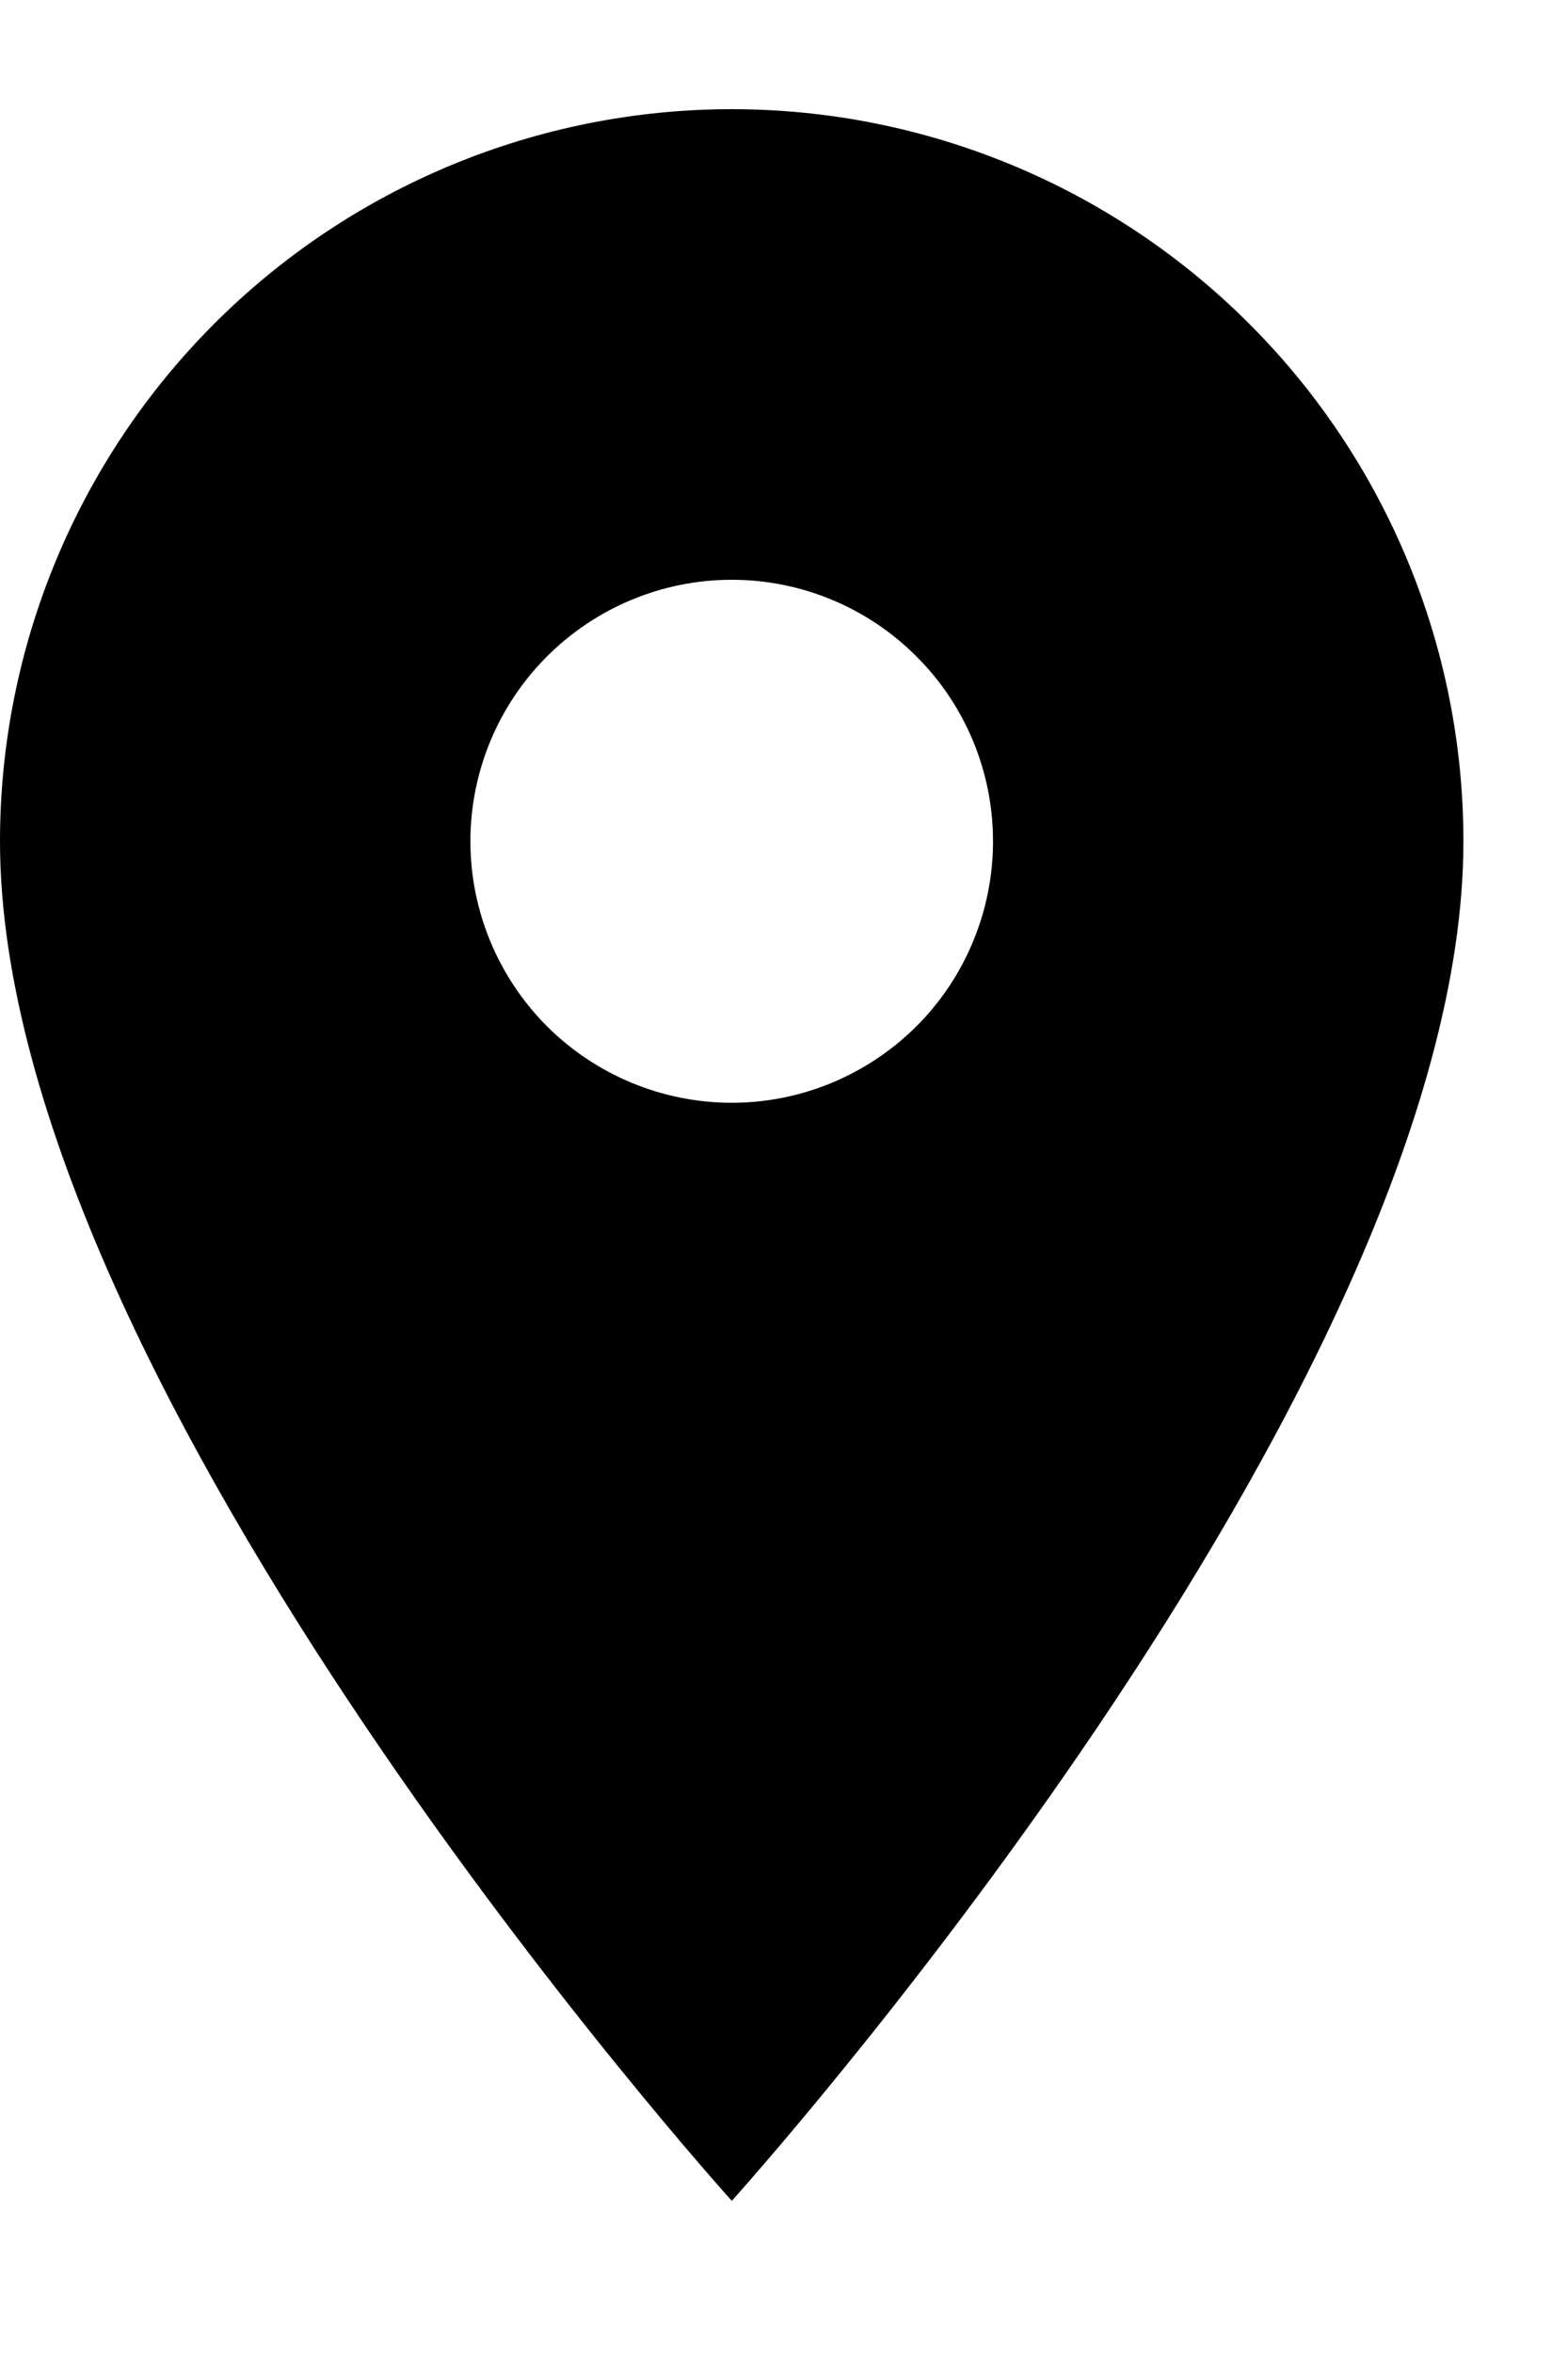
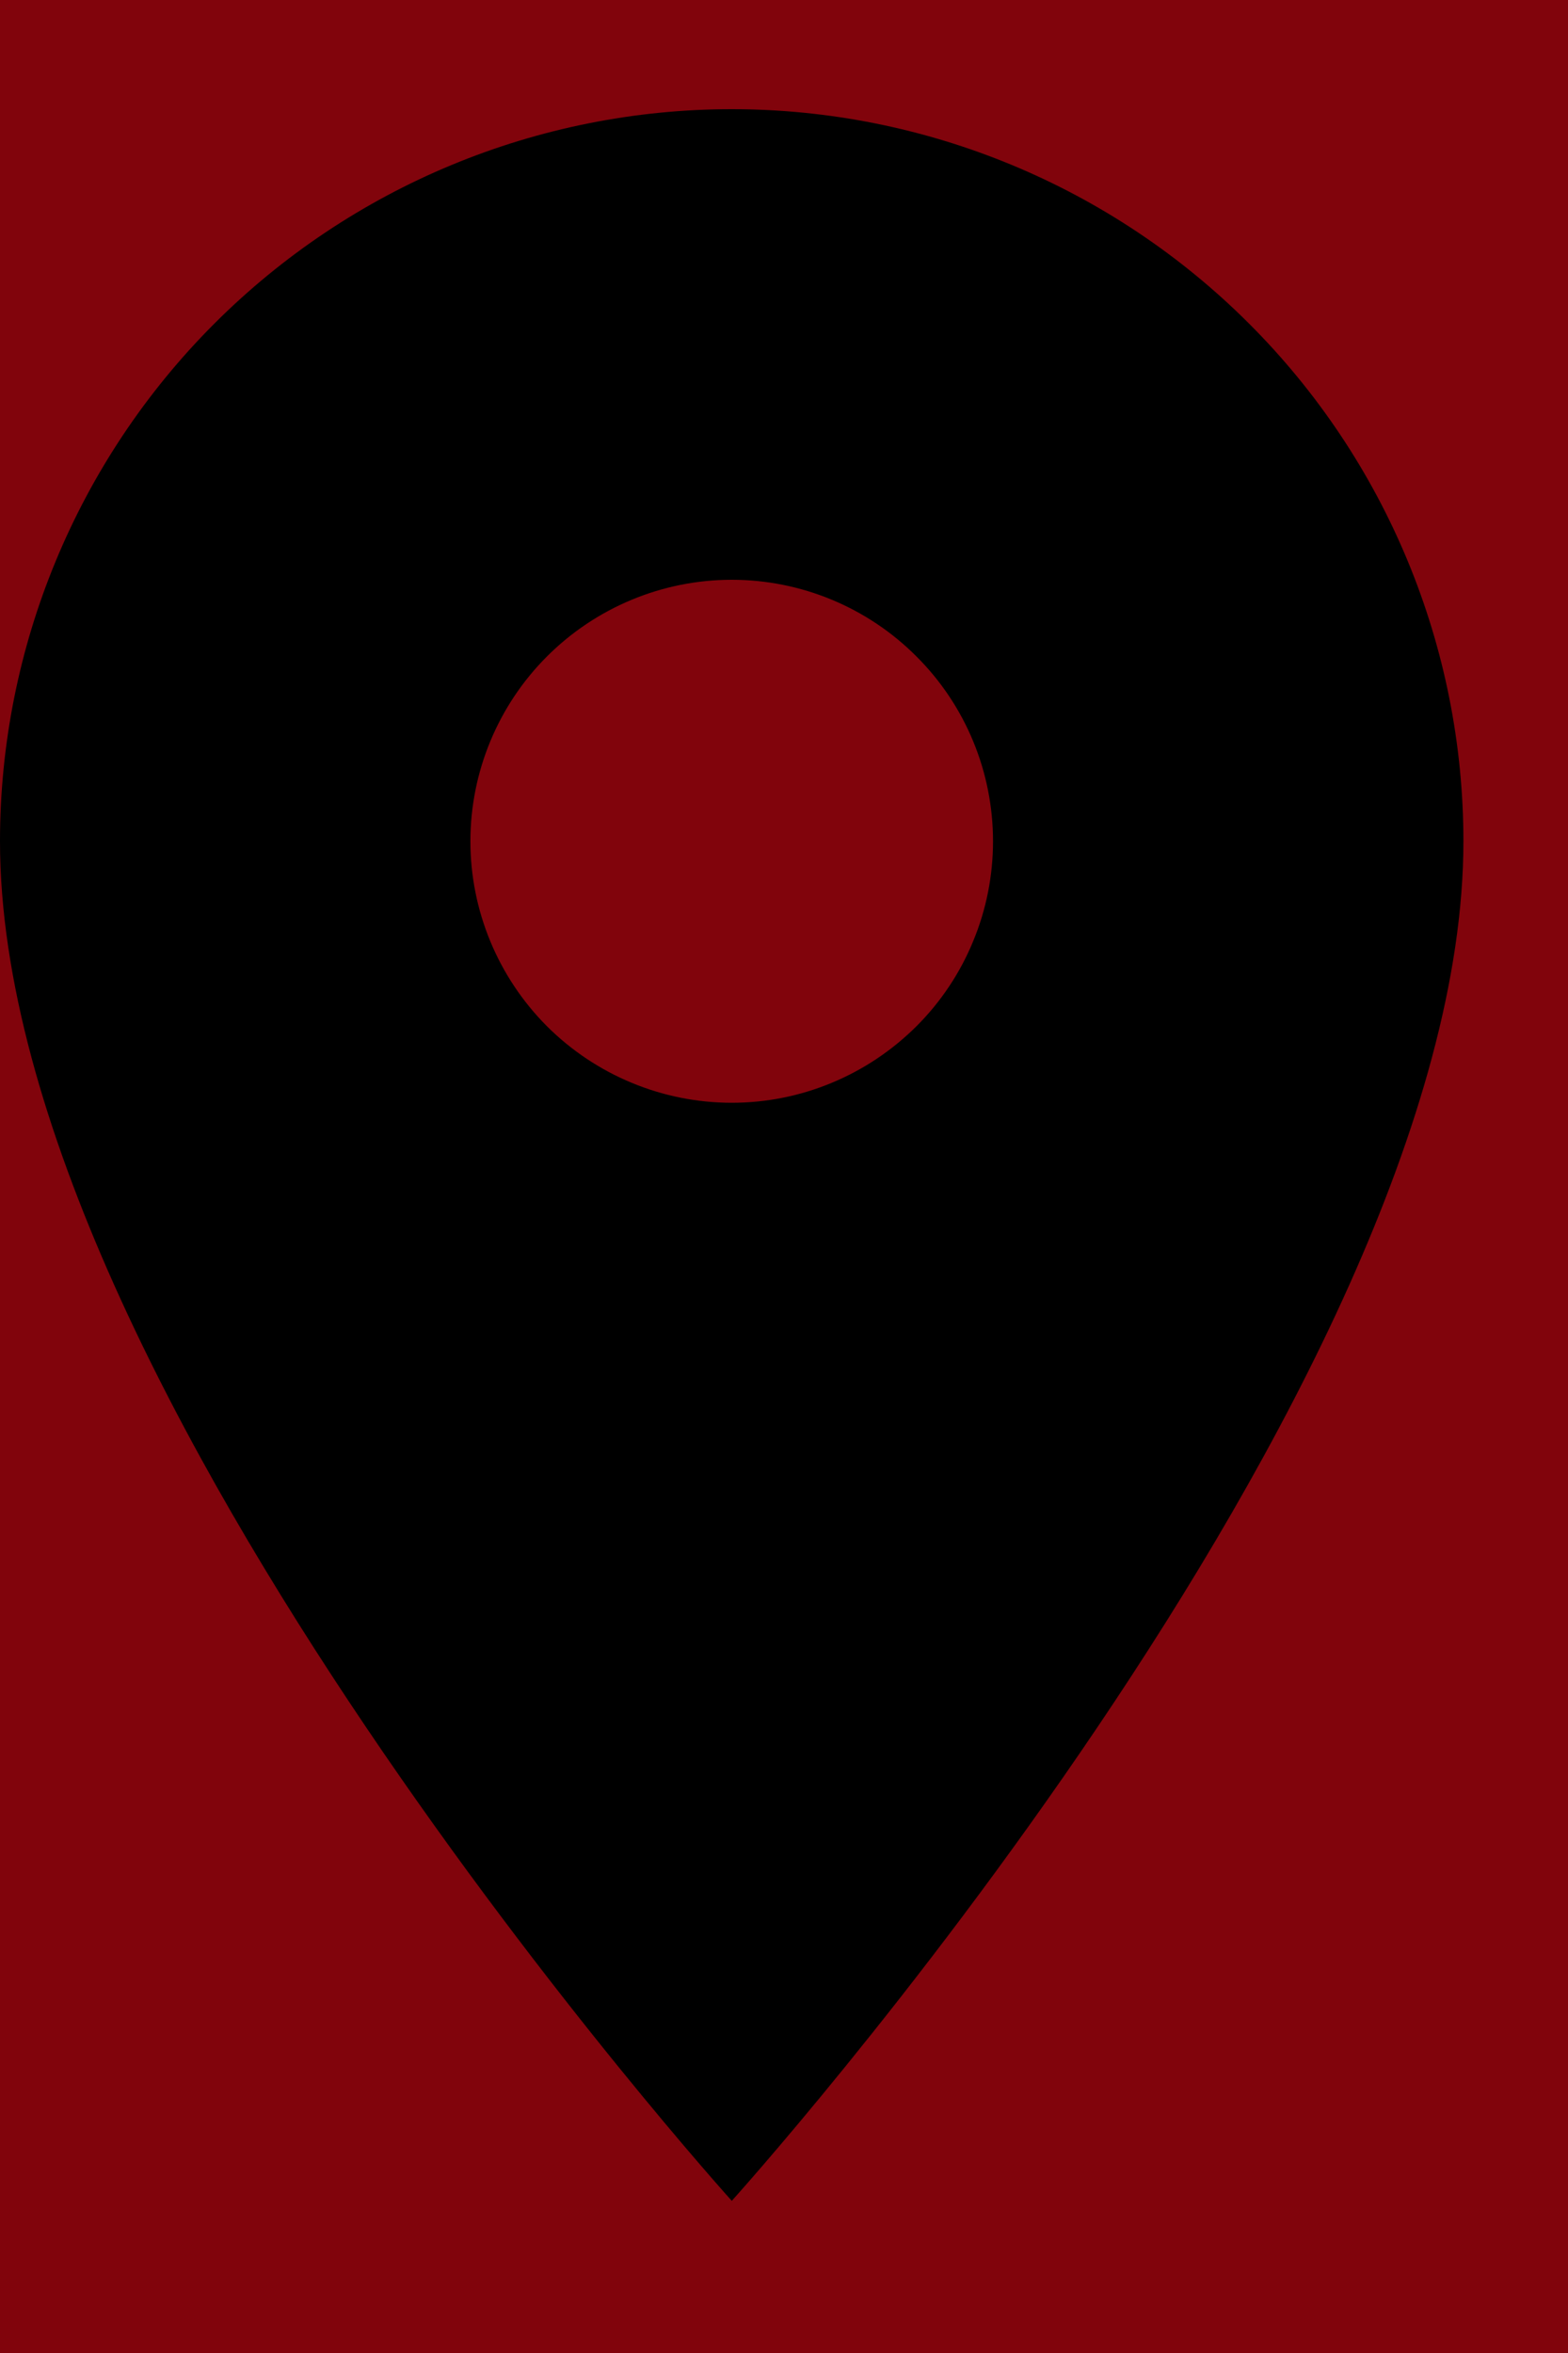
<svg xmlns="http://www.w3.org/2000/svg" width="10" height="15" viewBox="0 0 10 15" fill="none">
-   <rect width="10" height="15" fill="#F5F5F5" />
  <g id="01ããããã¼ã¸">
-     <rect width="1440" height="2311" transform="translate(-145 -2214)" fill="white" />
    <g id="footer">
      <rect id="footer-background" x="-144.5" y="-265.137" width="1439" height="399" fill="#81040C" stroke="#81040C" />
      <g id="footer-info">
        <g id="address">
          <g id="googlemap-btn">
-             <rect x="-9.5" y="-4.137" width="169" height="23" fill="white" />
            <g id="mdi:map-marker">
              <path id="Vector" d="M4.667 7.03C4.225 7.03 3.801 6.854 3.488 6.542C3.176 6.229 3 5.805 3 5.363C3 4.921 3.176 4.497 3.488 4.185C3.801 3.872 4.225 3.696 4.667 3.696C5.109 3.696 5.533 3.872 5.845 4.185C6.158 4.497 6.333 4.921 6.333 5.363C6.333 5.582 6.29 5.799 6.206 6.001C6.123 6.203 6 6.387 5.845 6.542C5.69 6.696 5.507 6.819 5.304 6.903C5.102 6.987 4.886 7.03 4.667 7.03ZM4.667 0.696C3.429 0.696 2.242 1.188 1.367 2.063C0.492 2.938 0 4.125 0 5.363C0 8.863 4.667 14.03 4.667 14.03C4.667 14.03 9.333 8.863 9.333 5.363C9.333 4.125 8.842 2.938 7.966 2.063C7.091 1.188 5.904 0.696 4.667 0.696Z" fill="black" />
            </g>
-             <rect x="-9.5" y="-4.137" width="169" height="23" stroke="#81040C" />
          </g>
        </g>
      </g>
    </g>
  </g>
</svg>